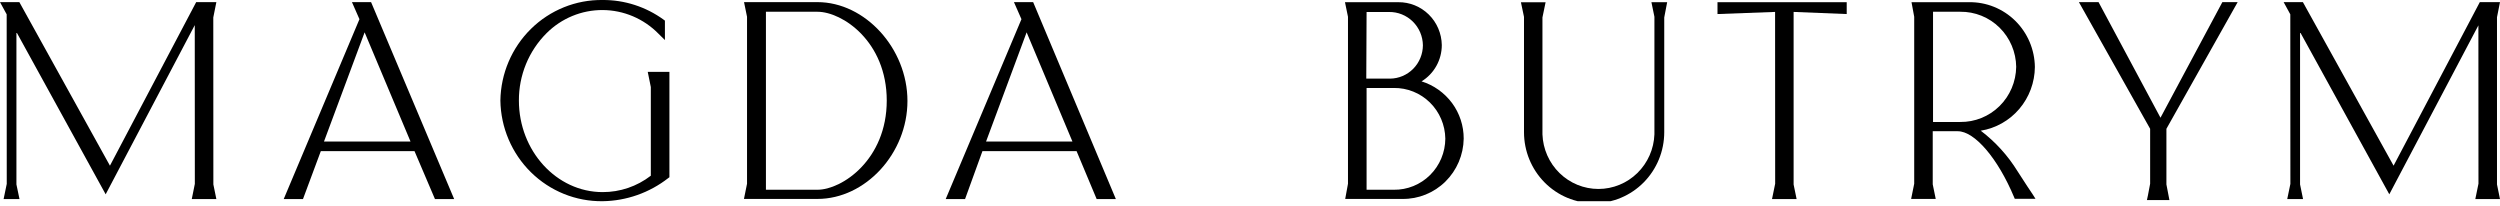
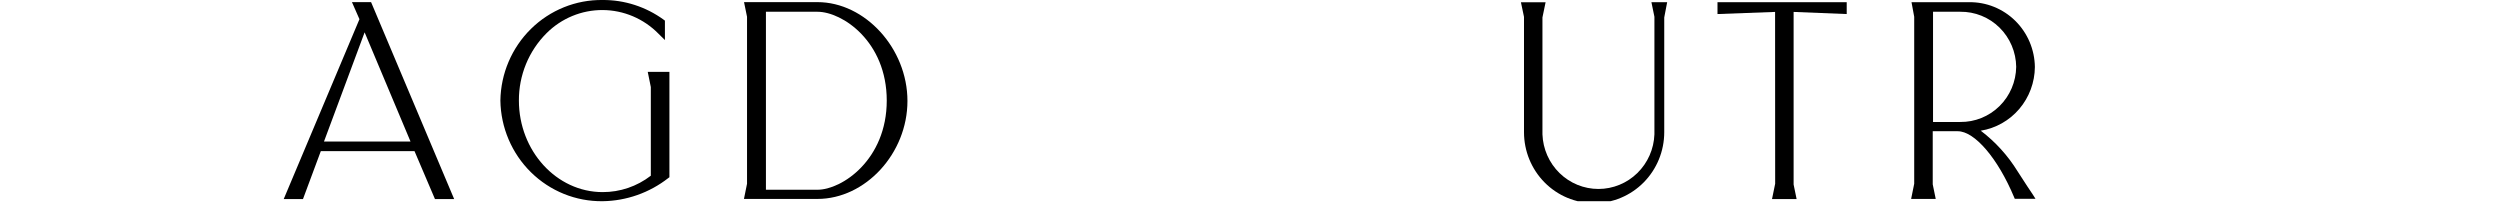
<svg xmlns="http://www.w3.org/2000/svg" width="400" height="33" viewBox="0 0 400 33" fill="none">
  <g clip-path="url(#a)">
    <path d="M295.474 2.247V0.352H274.799V2.247L284.014 1.907L284.026 29.4L283.522 31.853H287.458L286.978 29.521V1.907L295.474 2.247Z" fill="black" style="fill:black;fill-opacity:1;" />
-     <path d="M346.626 20.608L358.026 0.34H355.578L345.678 18.835L335.767 0.34H332.623L344.022 20.608V29.4L343.662 31.294L343.506 32.011H347.106L346.626 29.509V20.608Z" fill="black" style="fill:black;fill-opacity:1;" />
    <path d="M130.793 0.34H119.045L119.525 2.684V29.4L119.033 31.829H130.793C138.472 31.829 145.192 24.543 145.192 16.151C145.192 7.76 138.424 0.34 130.793 0.34ZM130.793 30.359H122.549V1.882H130.793C134.776 1.882 141.88 6.643 141.88 16.09C141.88 25.538 134.728 30.359 130.793 30.359Z" fill="black" style="fill:black;fill-opacity:1;" />
    <path d="M266.746 0.352H264.227L264.707 2.684V21.494C264.622 23.841 263.641 26.063 261.97 27.693C260.3 29.323 258.07 30.234 255.749 30.234C253.429 30.234 251.198 29.323 249.528 27.693C247.857 26.063 246.876 23.841 246.791 21.494V2.793L247.295 0.364H243.348L243.84 2.696V21.154C243.84 24.166 245.022 27.054 247.126 29.183C249.23 31.313 252.083 32.509 255.059 32.509C258.035 32.509 260.888 31.313 262.992 29.183C265.096 27.054 266.279 24.166 266.279 21.154V2.793L266.746 0.352Z" fill="black" style="fill:black;fill-opacity:1;" />
    <path d="M59.372 0.34H56.312L57.512 3.072L45.393 31.853H48.476L51.332 24.178H66.32L69.595 31.853H72.667L59.372 0.34ZM51.836 22.648L58.34 5.173L65.684 22.648H51.836Z" fill="black" style="fill:black;fill-opacity:1;" />
    <path d="M325.256 31.137C324.98 30.736 323.996 29.267 322.796 27.384C321.247 24.879 319.254 22.684 316.917 20.912C319.318 20.524 321.506 19.288 323.092 17.423C324.678 15.557 325.56 13.184 325.58 10.723C325.563 9.342 325.277 7.979 324.739 6.71C324.2 5.442 323.42 4.293 322.443 3.33C321.465 2.367 320.31 1.608 319.043 1.097C317.775 0.586 316.421 0.333 315.057 0.352H305.841L306.273 2.684V29.4L305.781 31.829H309.717L309.237 29.497V20.997H313.245C315.945 20.997 319.653 25.332 322.244 31.525L322.364 31.805H325.676L325.256 31.137ZM309.285 19.515V1.882H313.641C314.801 1.866 315.952 2.082 317.03 2.516C318.107 2.95 319.09 3.595 319.921 4.414C320.752 5.233 321.416 6.209 321.874 7.287C322.333 8.366 322.577 9.525 322.592 10.699C322.558 13.068 321.596 15.327 319.918 16.98C318.24 18.633 315.982 19.544 313.641 19.515H309.285Z" fill="black" style="fill:black;fill-opacity:1;" />
-     <path d="M232.332 16.491C231.107 14.841 229.398 13.626 227.449 13.018C228.436 12.415 229.254 11.563 229.821 10.546C230.389 9.529 230.687 8.381 230.688 7.214C230.66 5.369 229.91 3.611 228.604 2.325C227.297 1.039 225.54 0.33 223.717 0.352H215.197L215.677 2.684V29.4L215.233 31.829H224.389C226.951 31.861 229.421 30.865 231.259 29.058C233.096 27.25 234.151 24.78 234.192 22.187C234.198 20.134 233.546 18.136 232.332 16.491ZM218.653 1.919H222.253C222.954 1.909 223.65 2.039 224.302 2.302C224.953 2.565 225.547 2.955 226.05 3.45C226.552 3.945 226.954 4.535 227.231 5.187C227.508 5.839 227.655 6.54 227.665 7.25C227.655 8.659 227.099 10.008 226.116 11.005C225.132 12.002 223.801 12.568 222.409 12.581H218.605L218.653 1.919ZM223.009 30.36H218.653V14.075H223.009C225.165 14.046 227.244 14.883 228.789 16.404C230.335 17.925 231.221 20.005 231.252 22.187C231.245 23.272 231.025 24.345 230.606 25.344C230.187 26.343 229.576 27.249 228.81 28.008C228.044 28.768 227.137 29.367 226.142 29.77C225.146 30.174 224.081 30.374 223.009 30.36Z" fill="black" style="fill:black;fill-opacity:1;" />
-     <path d="M34.126 2.793L34.618 0.34H31.39L17.591 26.51L3.096 0.34H0L1.068 2.295L1.08 29.424L0.576 31.853H3.12L2.628 29.509V5.125L16.907 31.088L31.162 4.02L31.174 29.424L30.683 31.853H34.618L34.138 29.509L34.126 2.793Z" fill="black" style="fill:black;fill-opacity:1;" />
-     <path d="M399.999 31.853L399.519 29.509V2.757L399.999 0.34H396.771L382.972 26.51L368.597 0.583L368.465 0.34H365.381L366.449 2.295L366.461 29.424L365.957 31.853H368.489L368.009 29.509V5.125L382.288 31.088L396.543 4.056L396.555 29.388L396.051 31.853H399.999Z" fill="black" style="fill:black;fill-opacity:1;" />
-     <path d="M165.304 0.34H162.232L163.432 3.072L151.312 31.853H154.408L157.192 24.178H172.251L175.467 31.853H178.539L165.304 0.34ZM157.768 22.648L164.26 5.173L171.591 22.648H157.768Z" fill="black" style="fill:black;fill-opacity:1;" />
    <path d="M103.639 11.5L104.131 13.929V28.113C101.916 29.825 99.203 30.747 96.416 30.736C89.036 30.736 83.024 24.13 83.024 16.09C83.014 14.088 83.399 12.103 84.157 10.253C84.916 8.404 86.032 6.726 87.44 5.319C89.829 2.926 93.06 1.591 96.421 1.607C99.782 1.623 103 2.989 105.367 5.404L106.387 6.412V3.57V3.303L106.195 3.157C103.348 1.083 99.924 -0.022 96.416 -1.23e-05C92.14 -0.055 88.018 1.608 84.952 4.624C81.886 7.64 80.127 11.764 80.061 16.09C80.127 20.418 81.885 24.543 84.951 27.561C88.017 30.579 92.139 32.245 96.416 32.193C100.224 32.144 103.913 30.844 106.927 28.489L107.107 28.356V11.5H103.639Z" fill="black" style="fill:black;fill-opacity:1;" />
  </g>
  <defs>
    <clipPath id="a">
      <rect width="400" height="32.193" fill="white" style="fill:white;fill-opacity:1;" />
    </clipPath>
  </defs>
</svg>